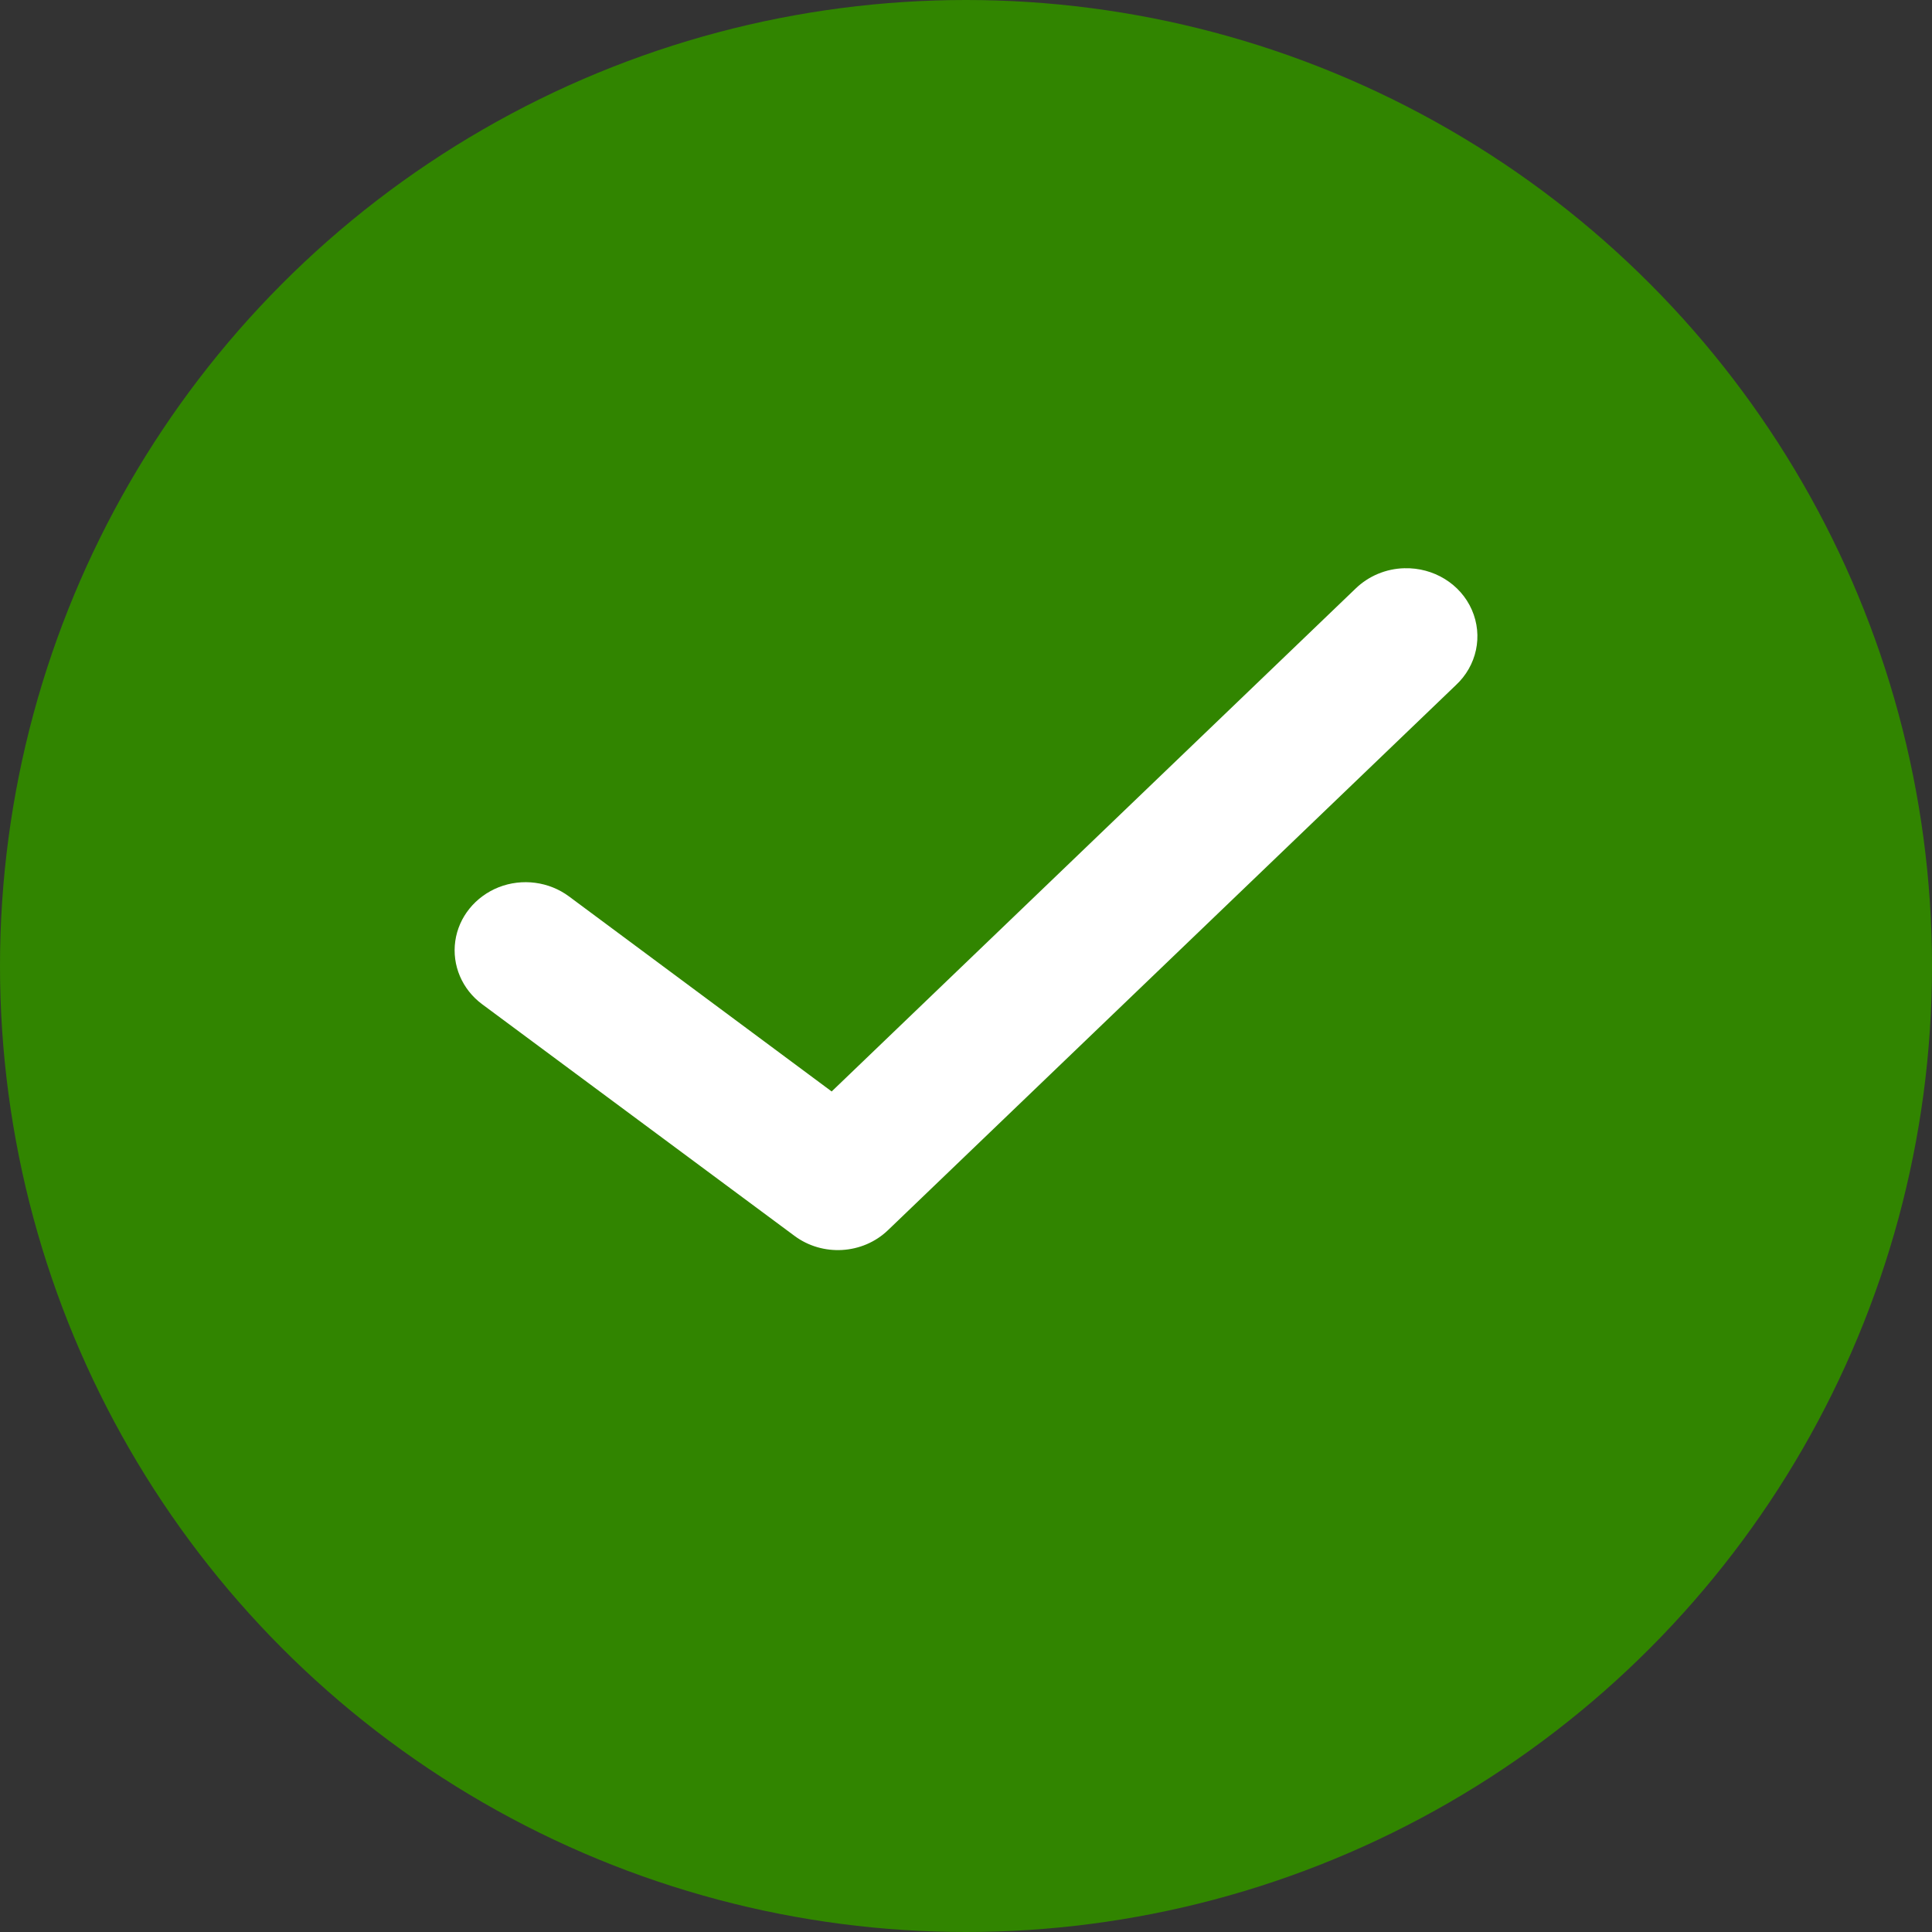
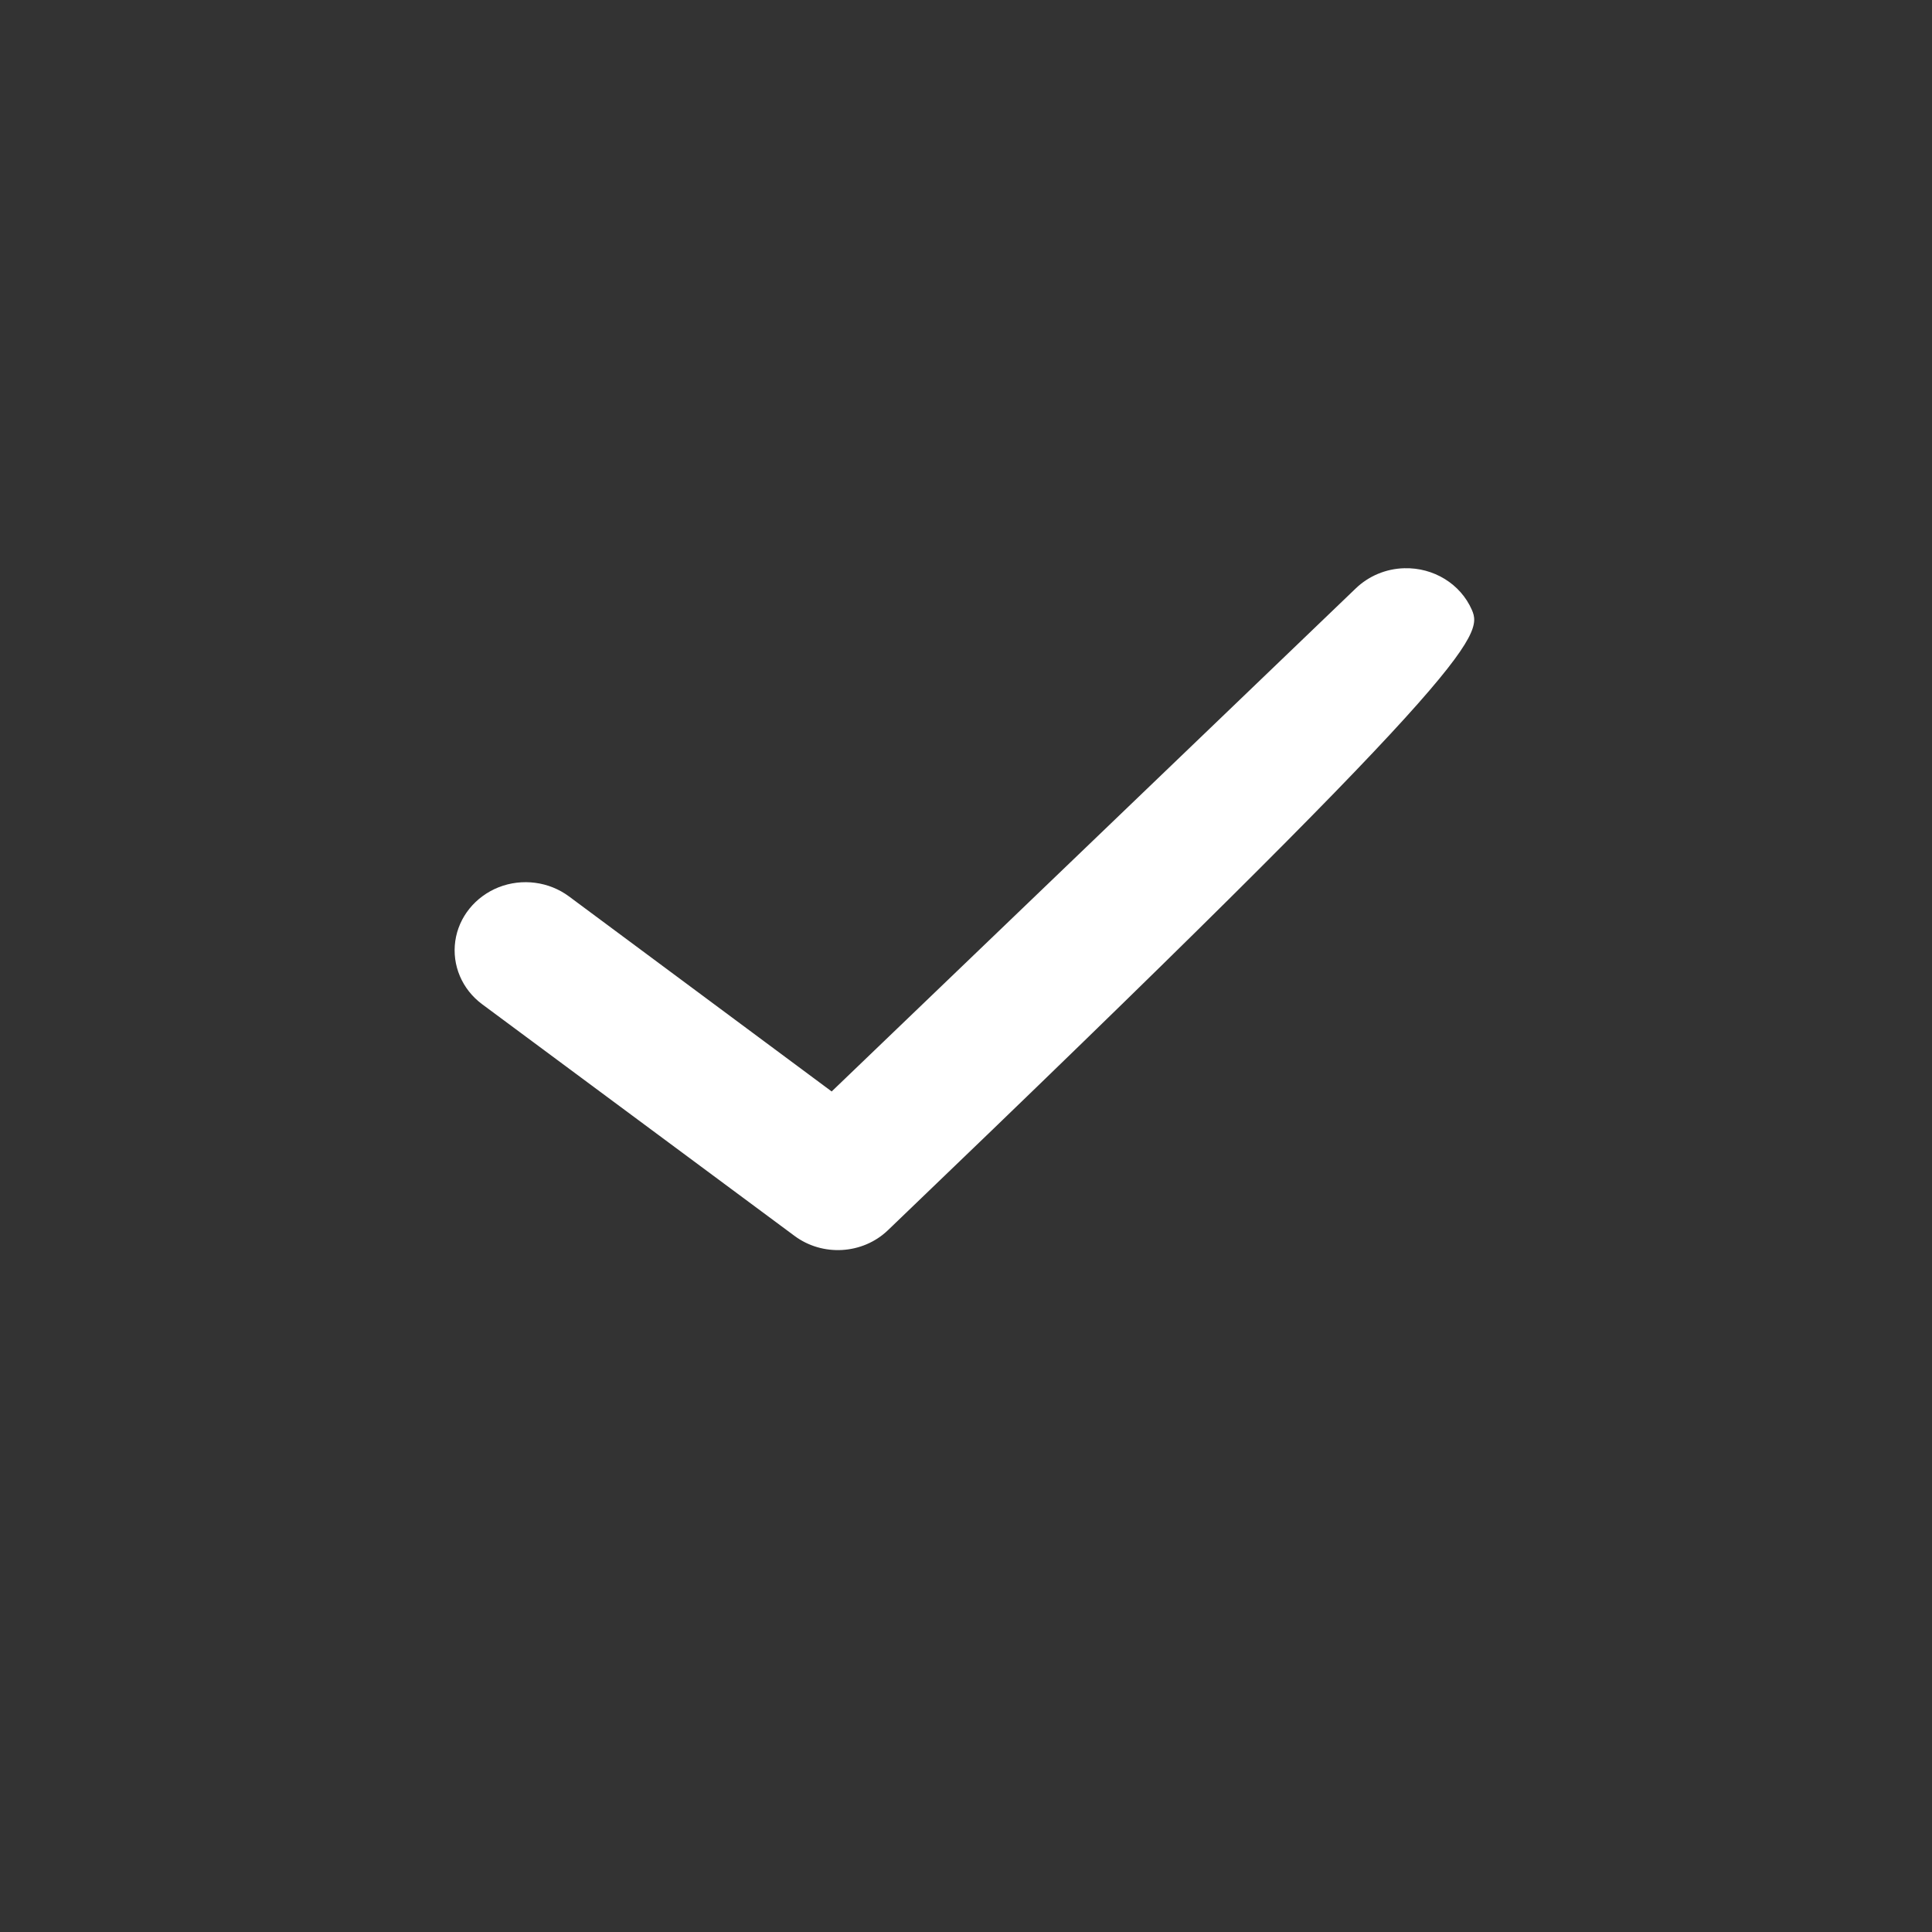
<svg xmlns="http://www.w3.org/2000/svg" width="17px" height="17px" viewBox="0 0 17 17" version="1.1">
  <rect x="0" y="0" width="17" height="17" fill="#333333" stroke="none" />
  <title>Group 2</title>
  <g id="Designs" stroke="none" stroke-width="1" fill="none" fill-rule="evenodd">
    <g id="Locations" transform="translate(-507, -426)">
      <g id="Group-2" transform="translate(507, 426)">
-         <circle id="Oval" fill="#318500" cx="8.5" cy="8.5" r="8.5" />
-         <path d="M12.357,5 C12.195,5.004 12.041,5.069 11.927,5.18 L7.318,9.604 L5.007,7.888 C4.831,7.757 4.595,7.726 4.388,7.807 C4.182,7.889 4.036,8.069 4.006,8.281 C3.976,8.494 4.066,8.705 4.242,8.836 L6.99,10.874 C7.238,11.059 7.591,11.038 7.813,10.825 L12.809,6.03 C12.995,5.858 13.051,5.595 12.951,5.366 C12.851,5.138 12.615,4.993 12.357,5 L12.357,5 Z" id="Path" fill="#FFFFFF" fill-rule="nonzero" />
+         <path d="M12.357,5 C12.195,5.004 12.041,5.069 11.927,5.18 L7.318,9.604 L5.007,7.888 C4.831,7.757 4.595,7.726 4.388,7.807 C4.182,7.889 4.036,8.069 4.006,8.281 C3.976,8.494 4.066,8.705 4.242,8.836 L6.99,10.874 C7.238,11.059 7.591,11.038 7.813,10.825 C12.995,5.858 13.051,5.595 12.951,5.366 C12.851,5.138 12.615,4.993 12.357,5 L12.357,5 Z" id="Path" fill="#FFFFFF" fill-rule="nonzero" />
      </g>
    </g>
  </g>
</svg>